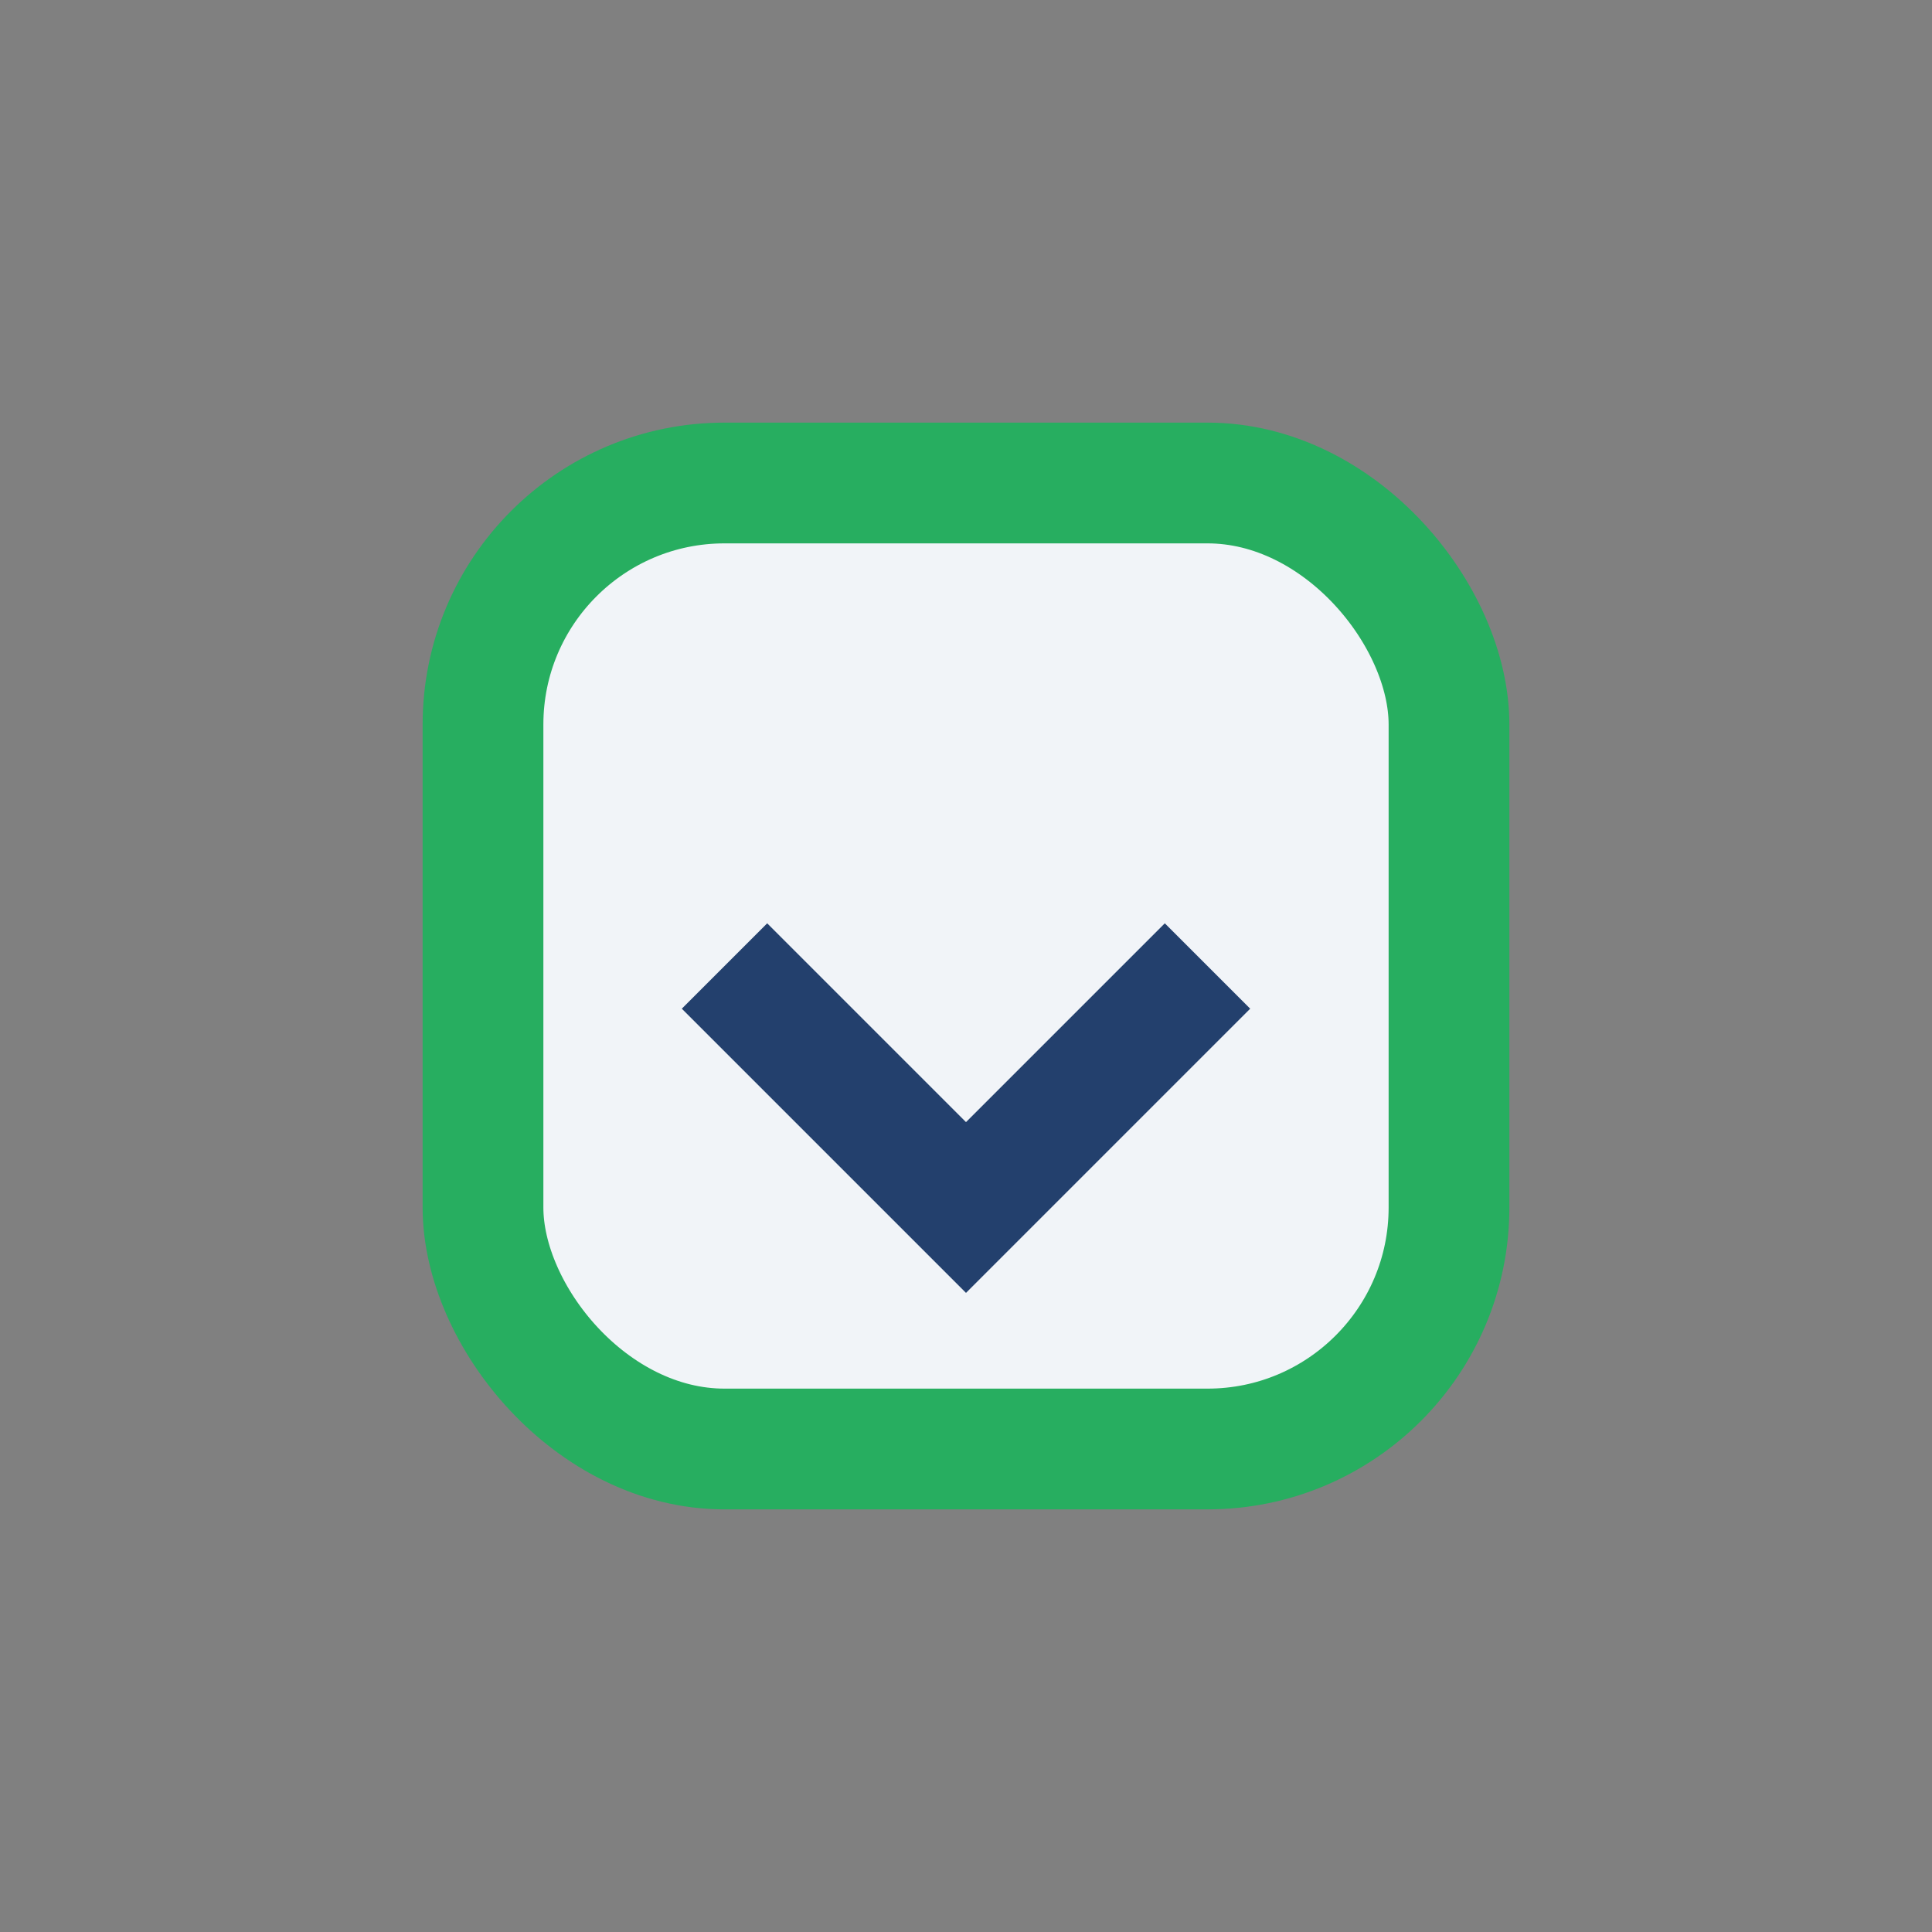
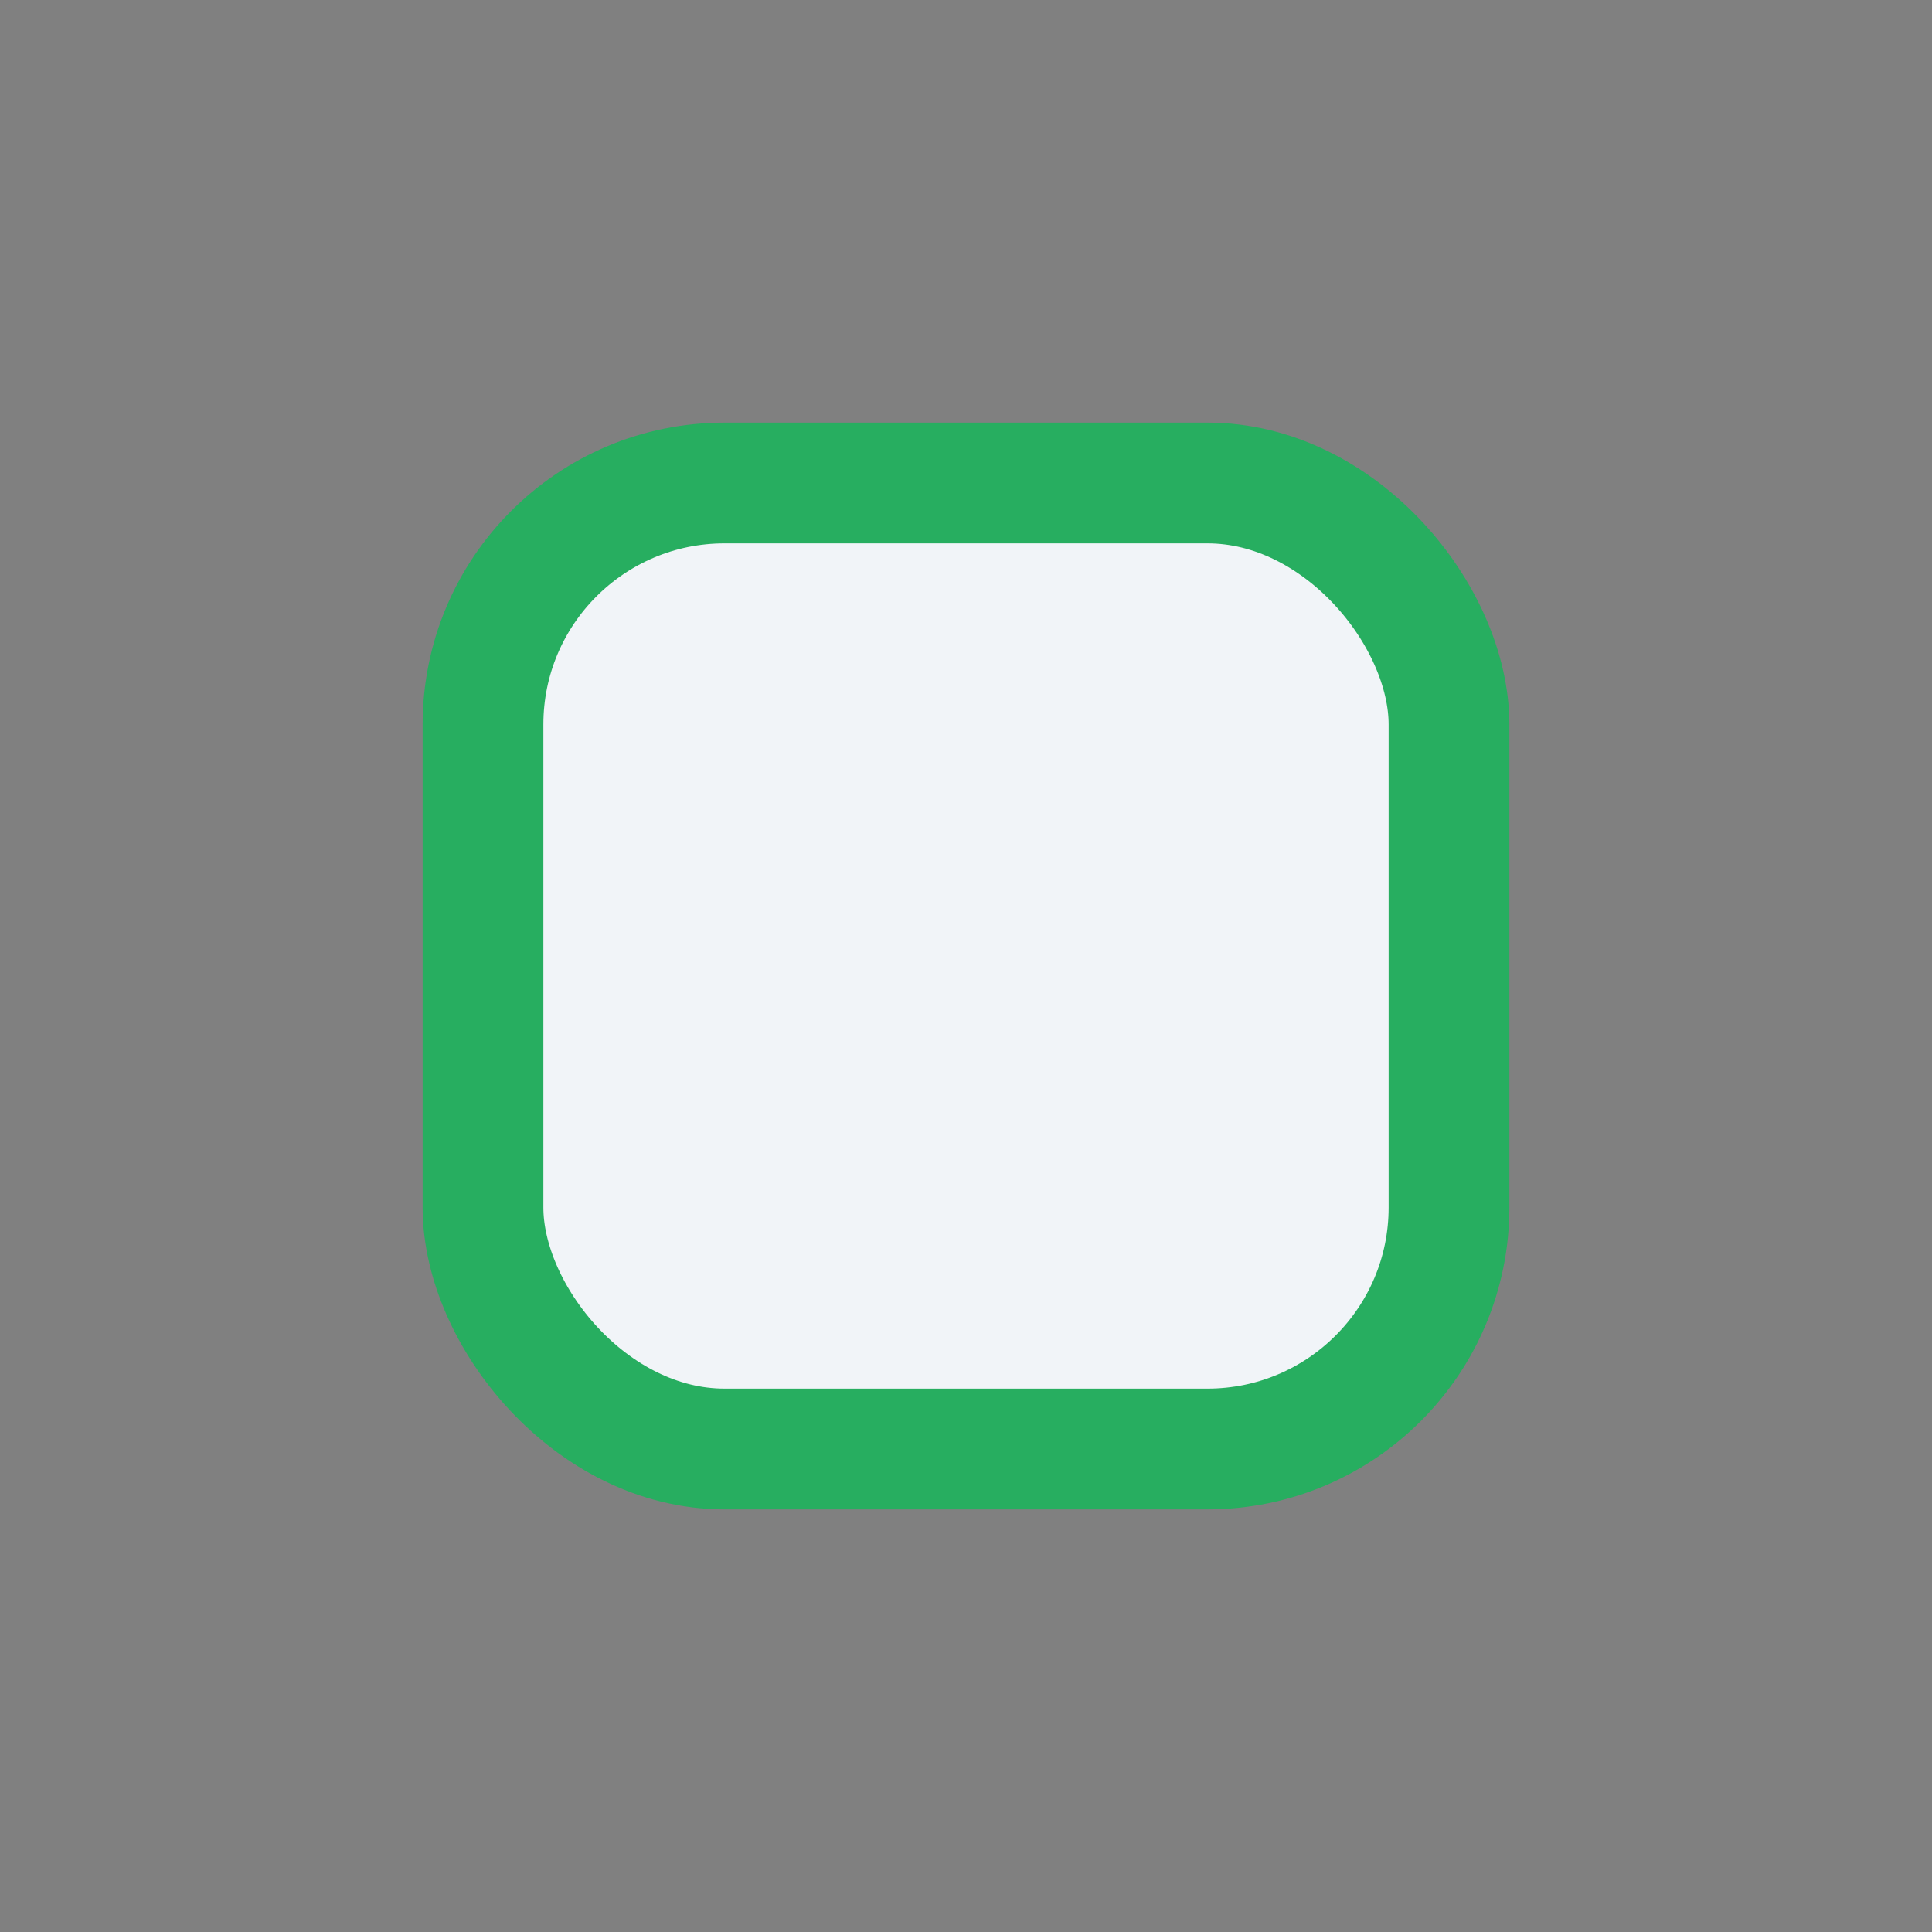
<svg xmlns="http://www.w3.org/2000/svg" width="32" height="32" viewBox="0 0 32 32">
  <rect x="0" y="0" width="32" height="32" fill="#808080" stroke="none" />
  <rect x="8" y="8" width="16" height="16" rx="4" fill="#f1f4f8" stroke="#27ae60" stroke-width="2" />
-   <path d="M12 16l4 4 4-4" fill="none" stroke="#23406d" stroke-width="2" />
</svg>